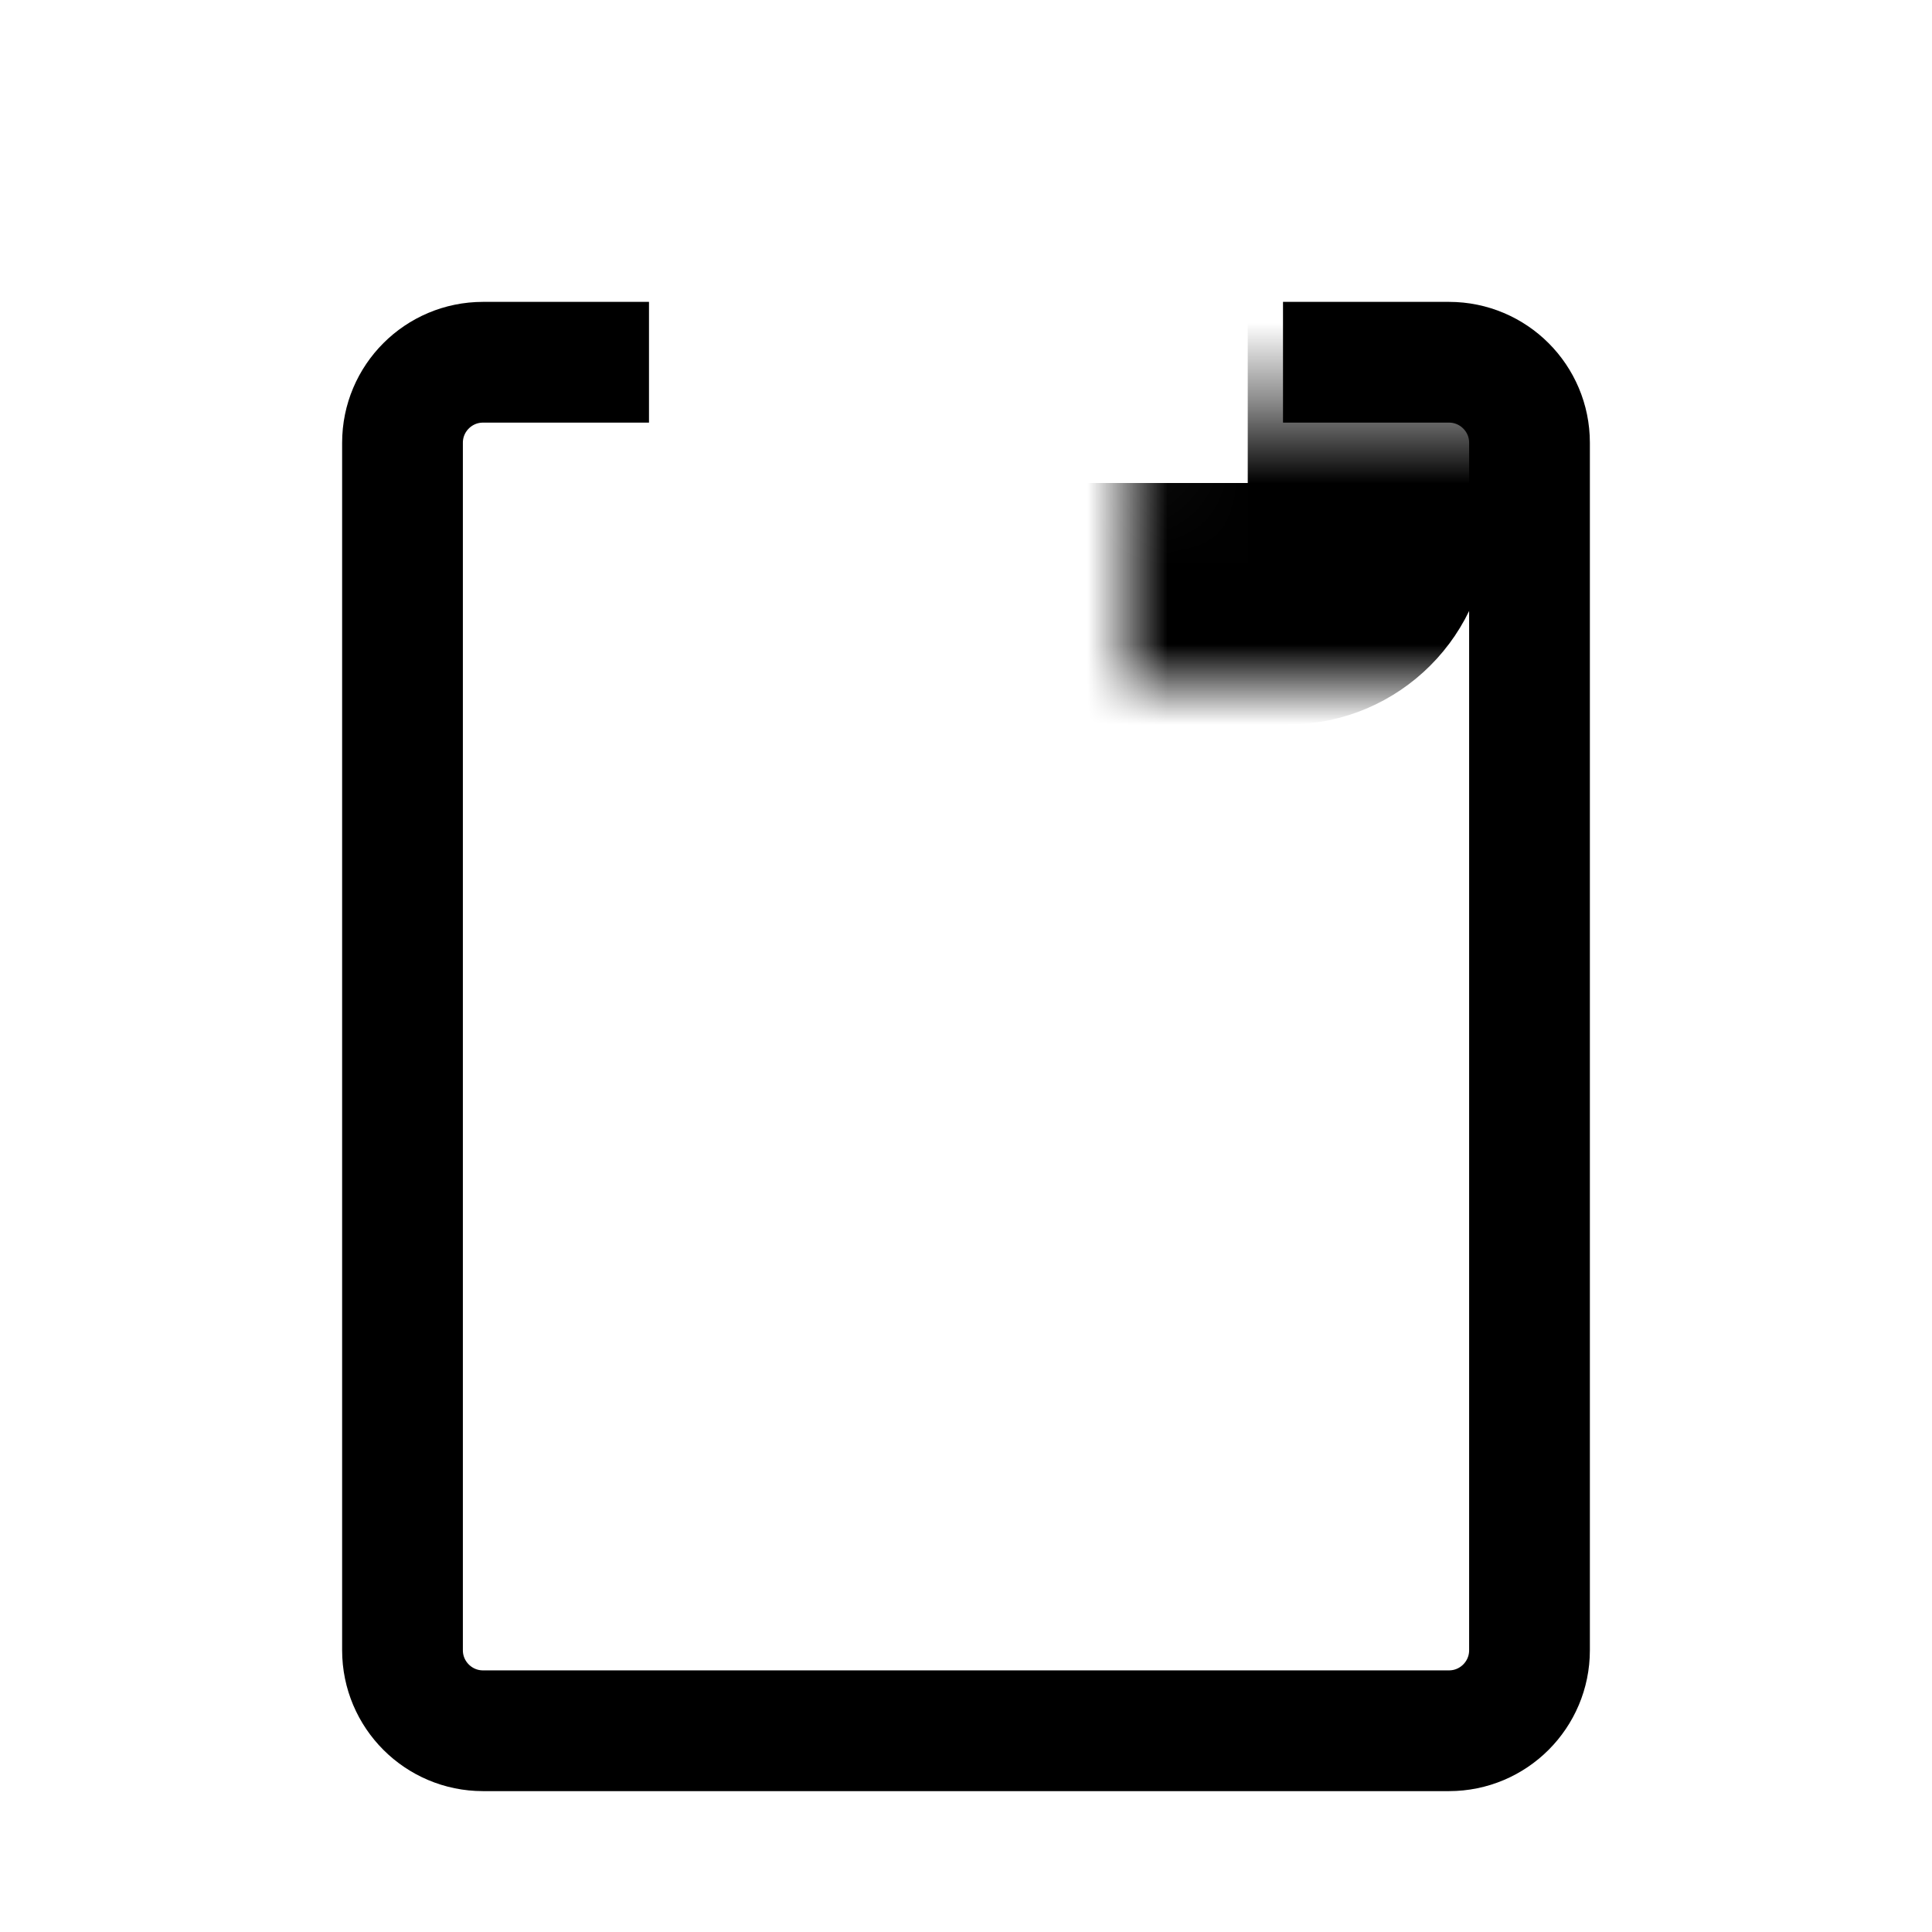
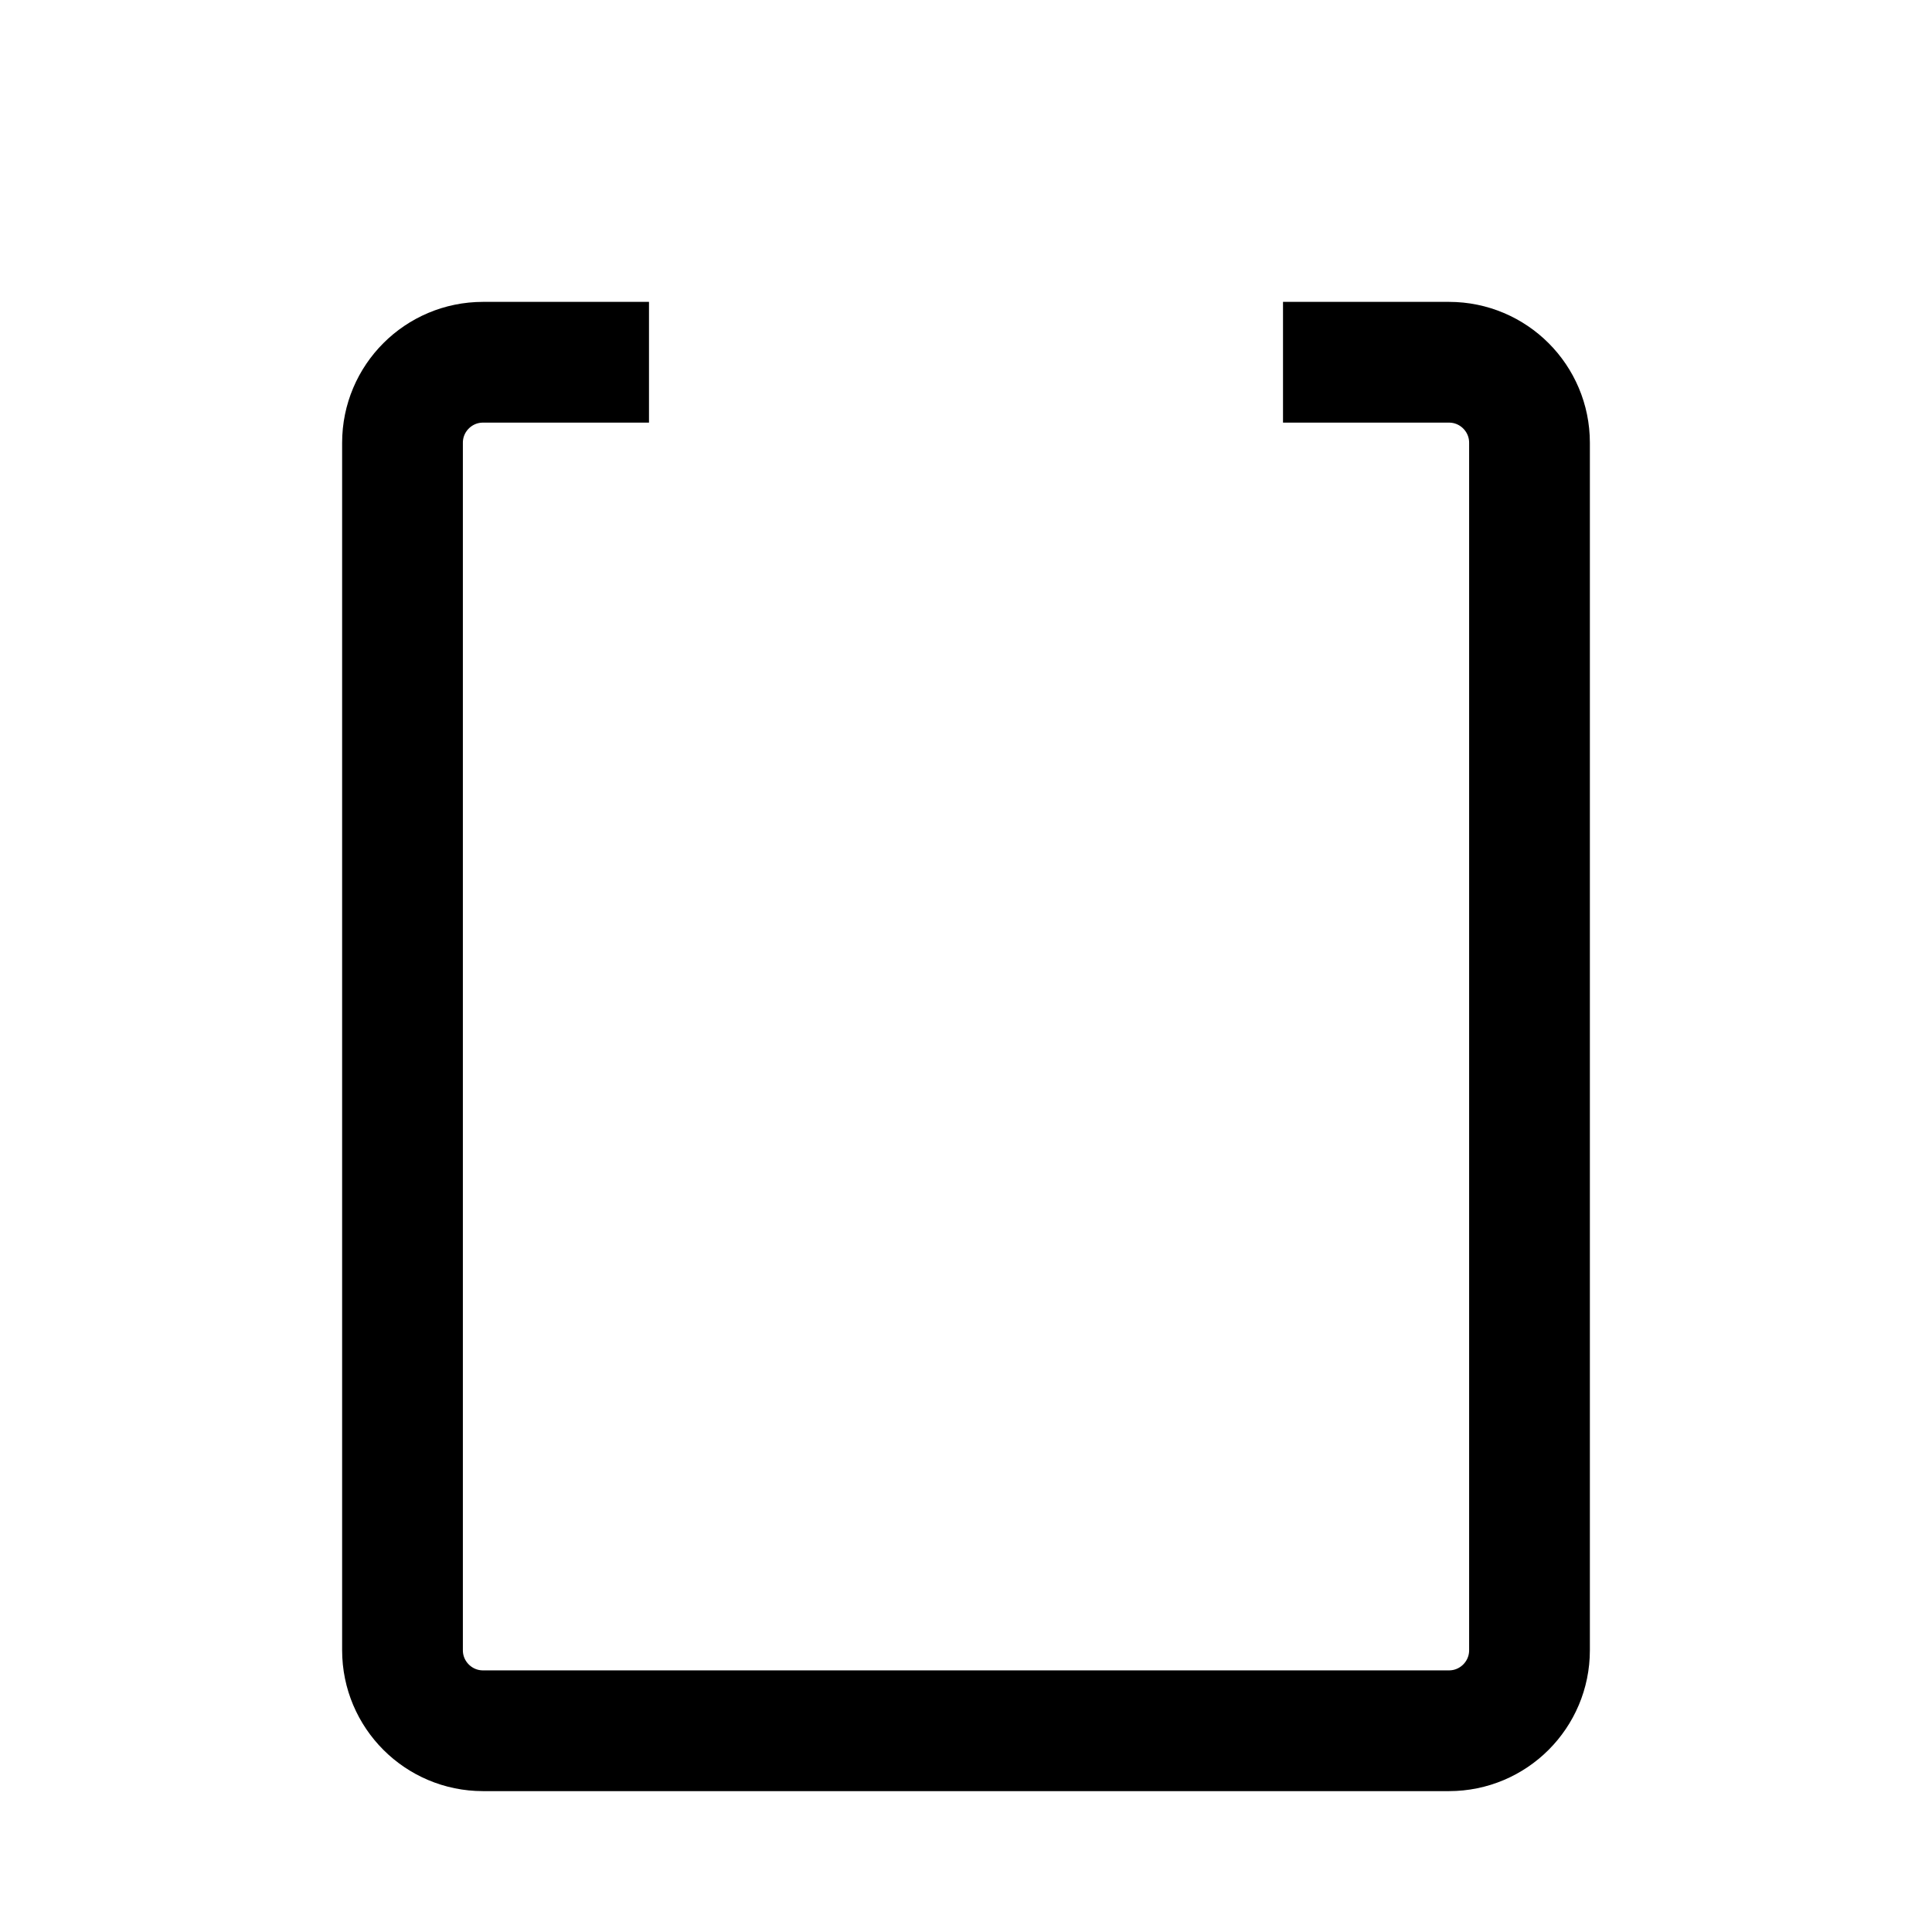
<svg xmlns="http://www.w3.org/2000/svg" width="24" height="24" viewBox="0 0 24 24" fill="none">
  <path d="M8.062 4.5H6C5.448 4.5 5 4.948 5 5.5V20.5C5 21.052 5.448 21.5 6 21.5H18C18.552 21.5 19 21.052 19 20.5V5.5C19 4.948 18.552 4.5 18 4.5H15.938" stroke="black" stroke-width="1.5" />
  <mask id="path-2-inside-1_7861_384" fill="white">
-     <rect x="7" y="2.5" width="10" height="5" rx="1" />
-   </mask>
-   <rect x="7" y="2.5" width="10" height="5" rx="1" stroke="black" stroke-width="3" mask="url(#path-2-inside-1_7861_384)" />
+     </mask>
</svg>